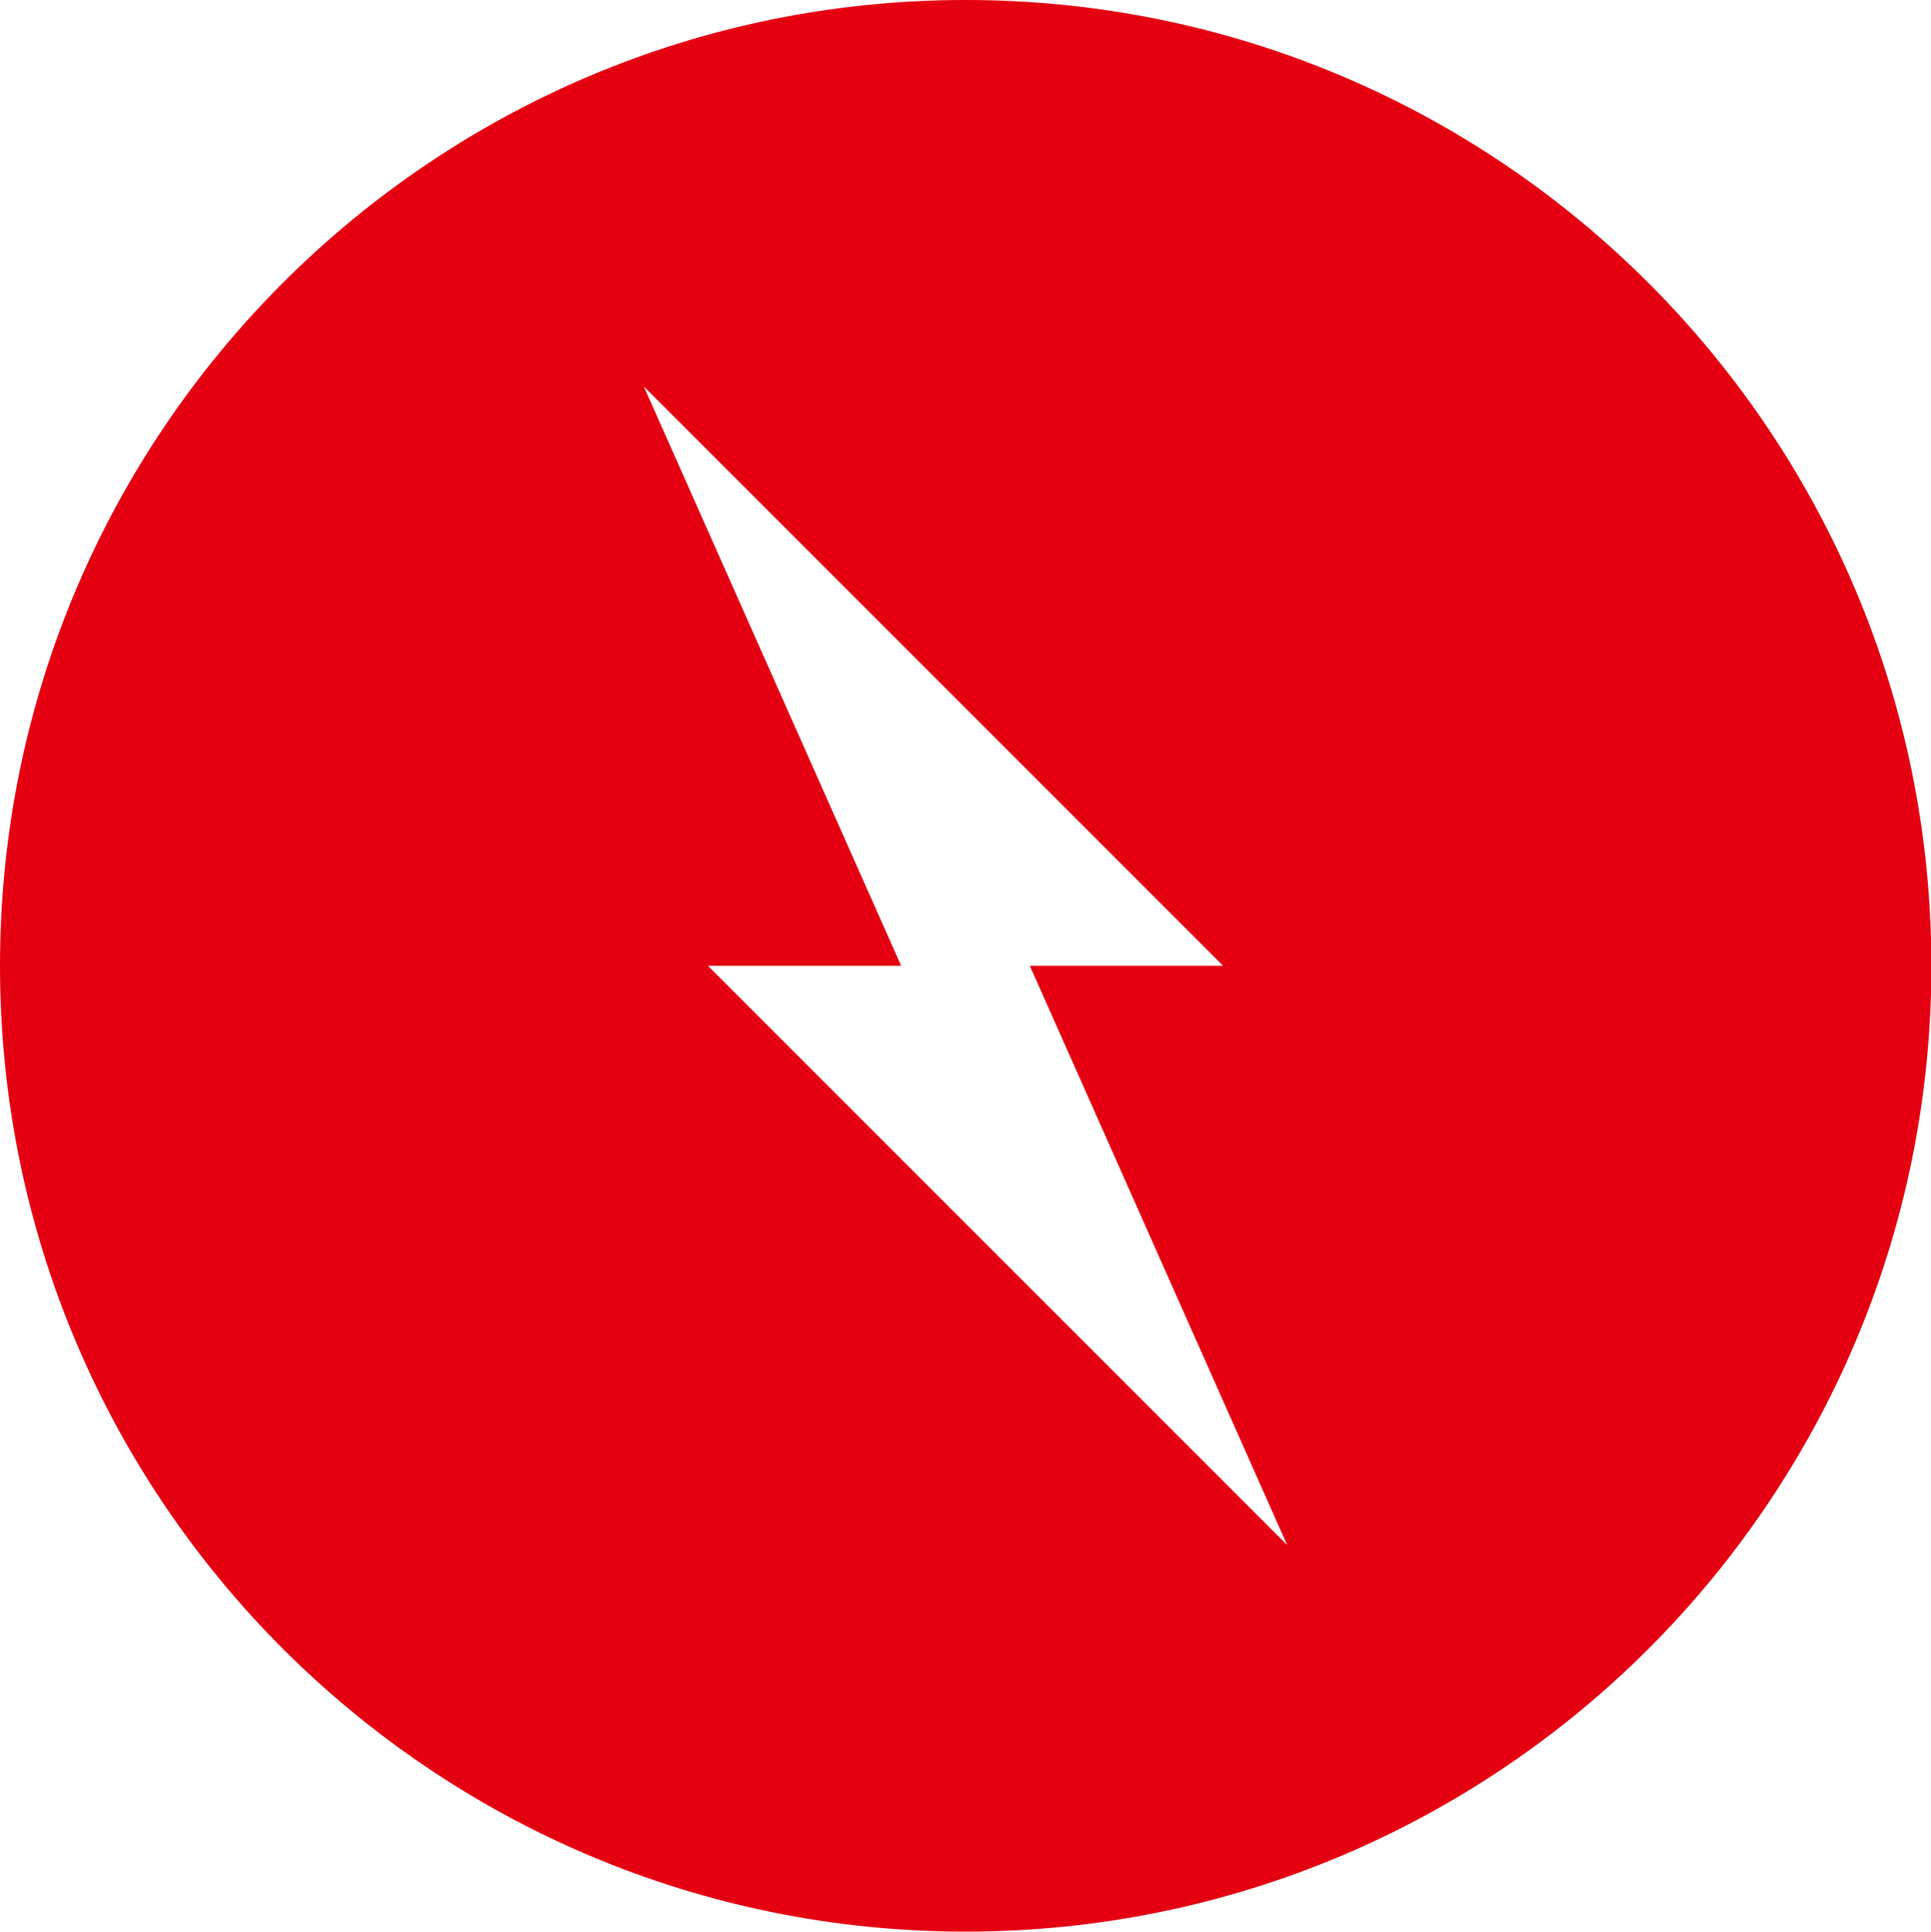
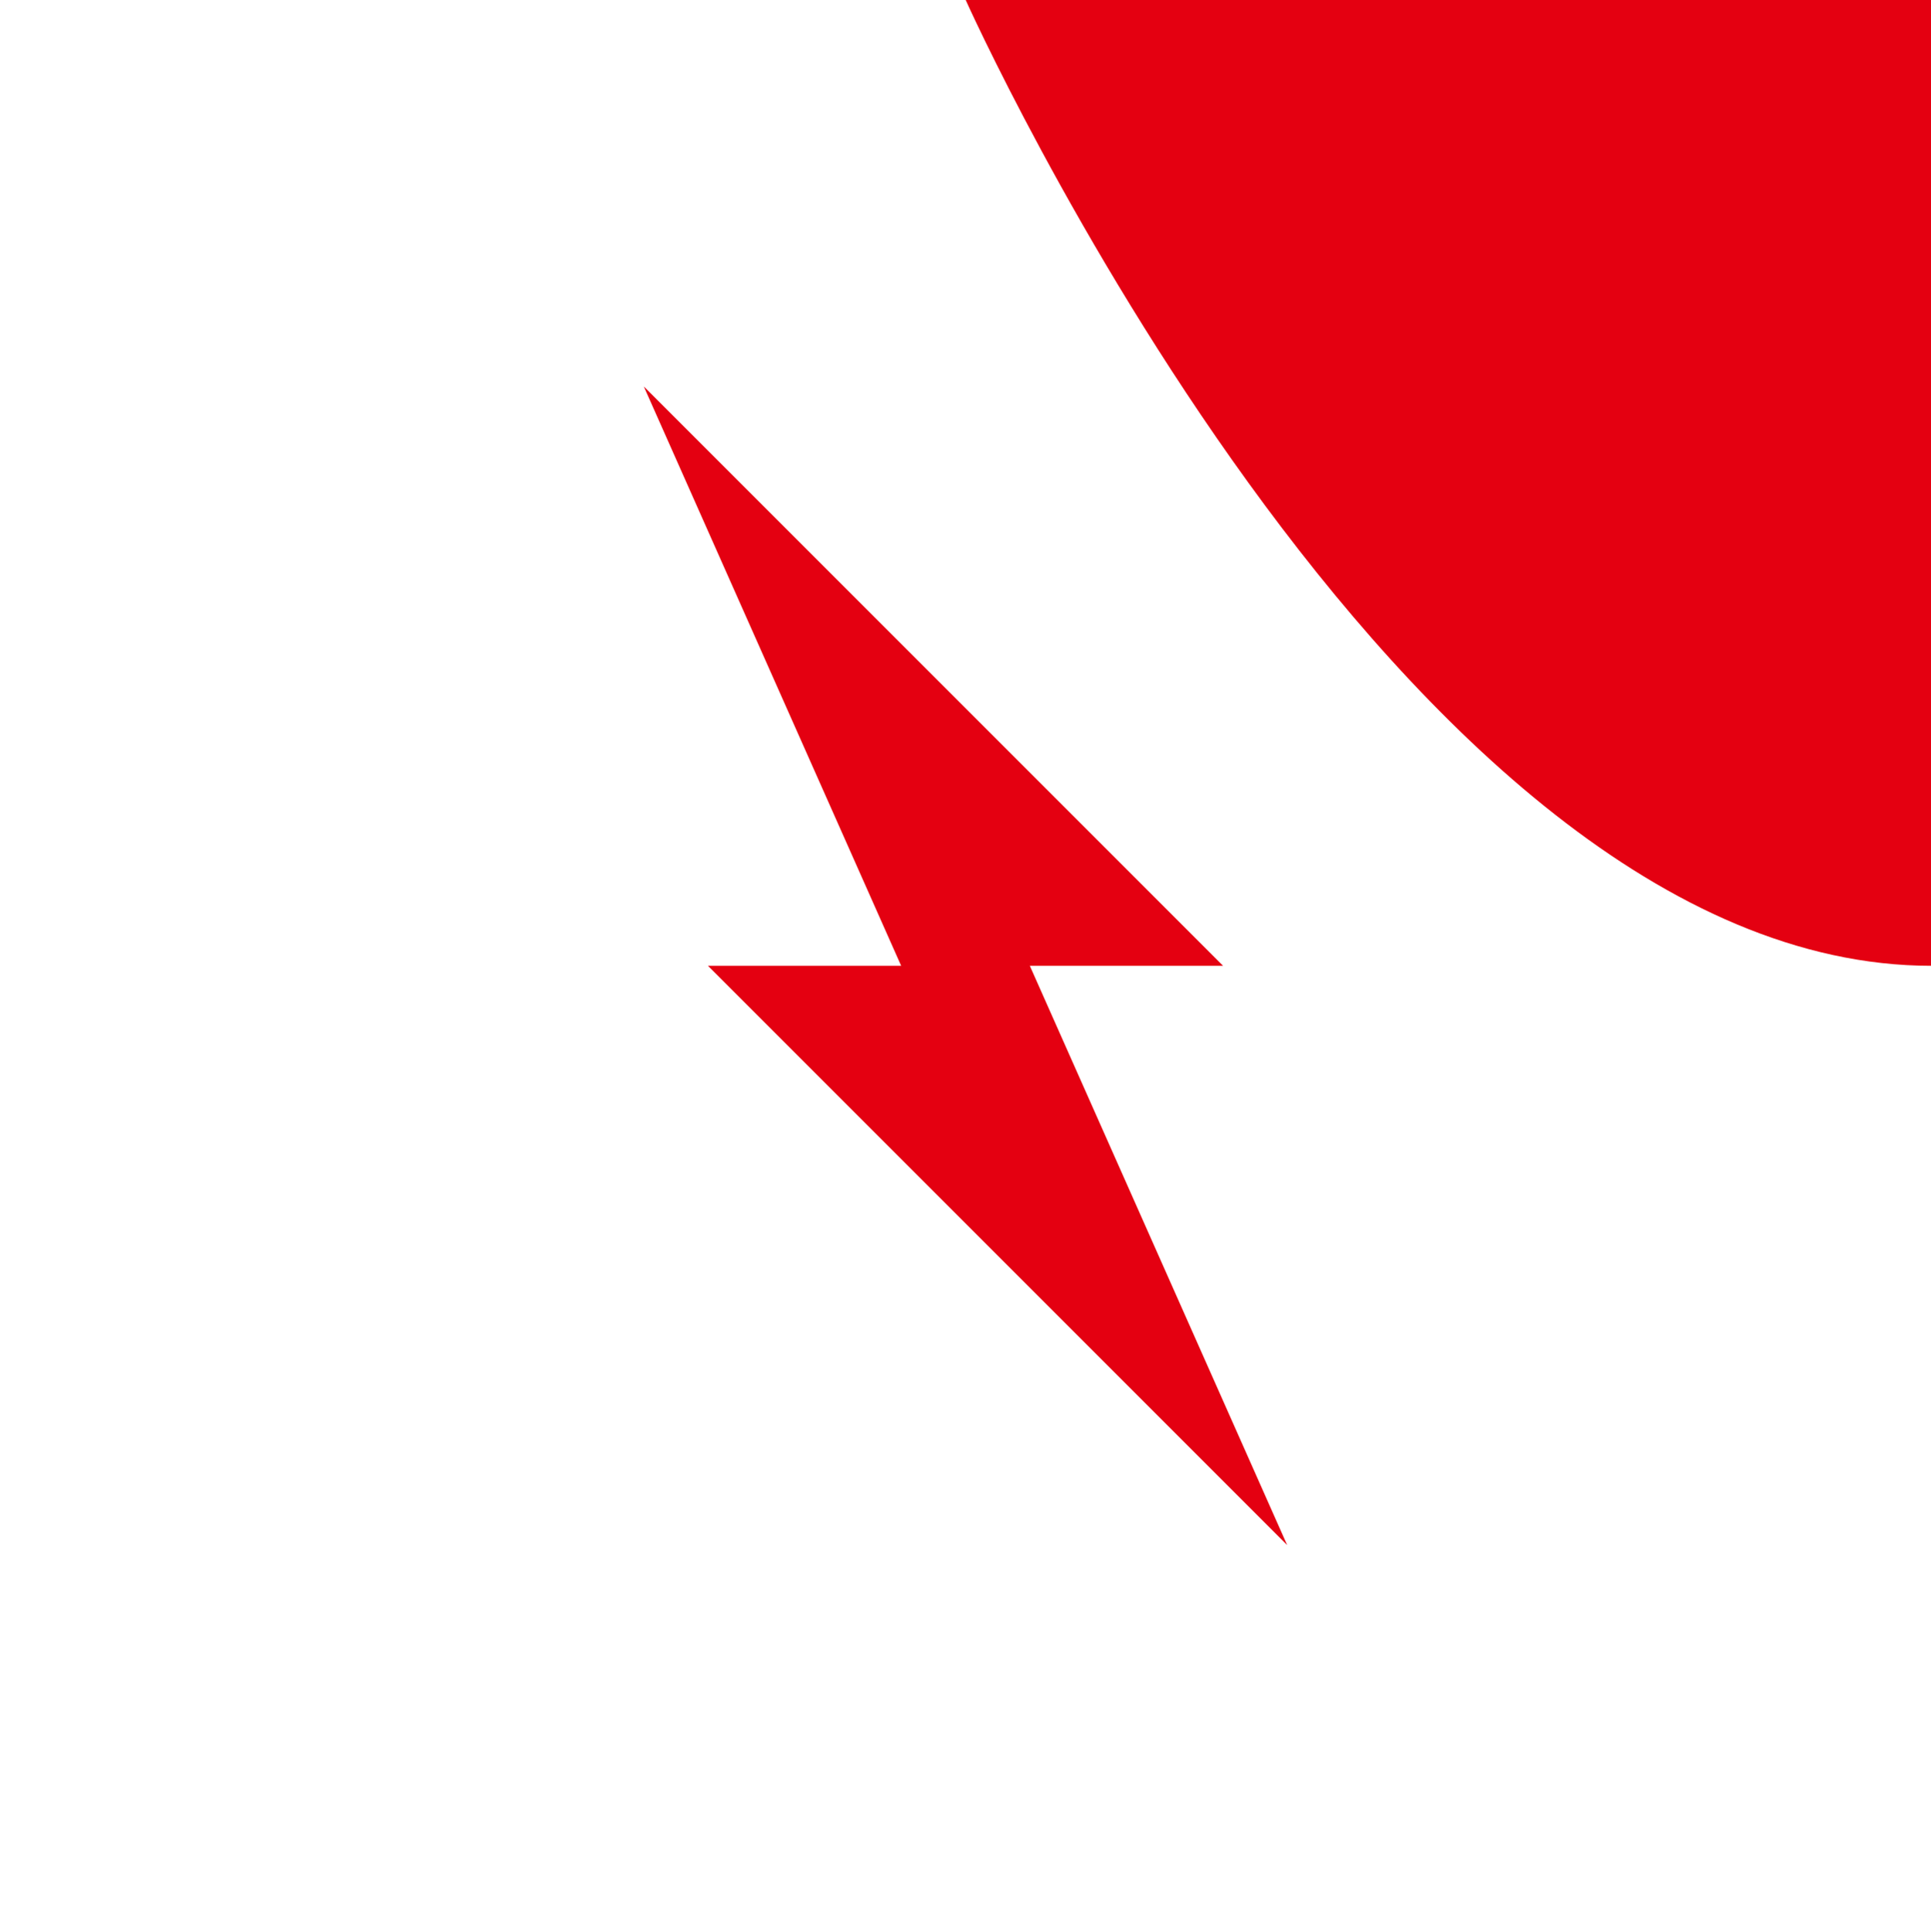
<svg xmlns="http://www.w3.org/2000/svg" id="_レイヤー_2" data-name="レイヤー_2" viewBox="0 0 49.67 49.68">
  <defs>
    <style>
      .cls-1 {
        fill: #e40011;
      }
    </style>
  </defs>
  <g id="img">
-     <path class="cls-1" d="M24.84,0C11.12,0,0,11.12,0,24.84s11.12,24.84,24.84,24.84,24.84-11.12,24.84-24.84S38.55,0,24.84,0ZM18.21,24.84h4.97l-6.62-14.9,14.9,14.9h-4.97l6.62,14.9-14.9-14.9Z" />
+     <path class="cls-1" d="M24.84,0s11.12,24.84,24.84,24.84,24.84-11.12,24.84-24.84S38.55,0,24.84,0ZM18.21,24.84h4.97l-6.62-14.9,14.9,14.9h-4.97l6.62,14.9-14.9-14.9Z" />
  </g>
</svg>